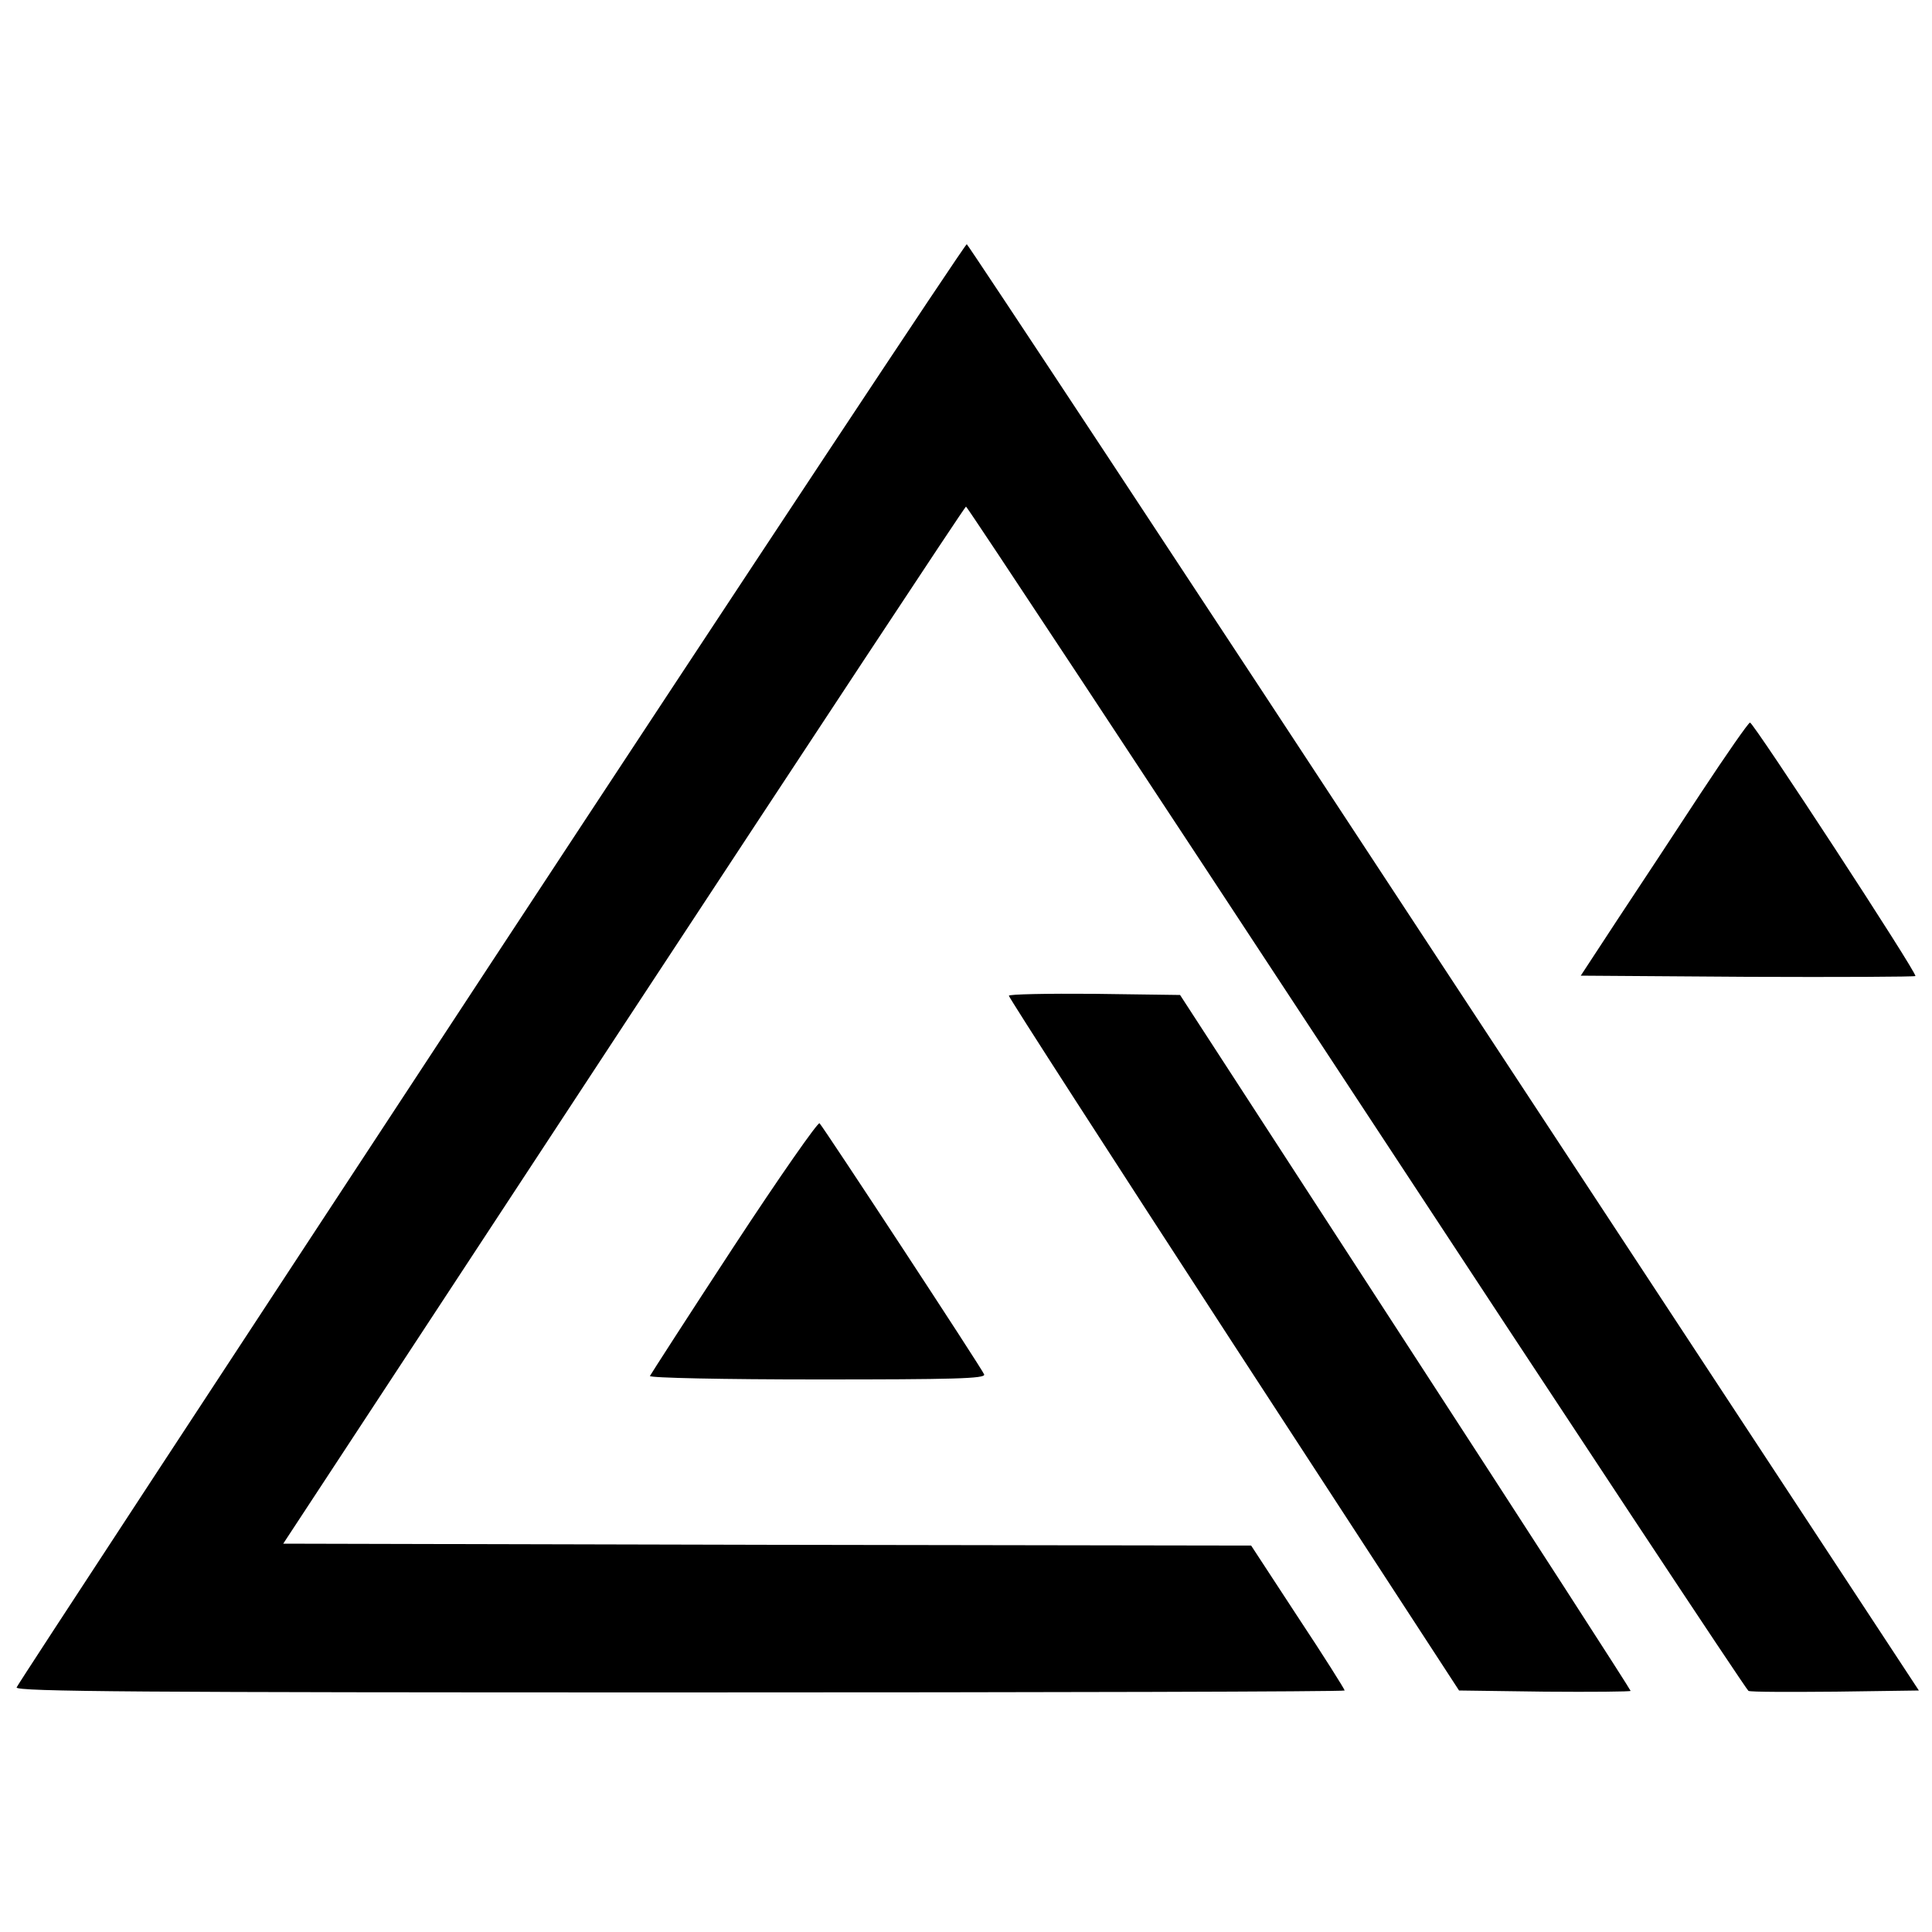
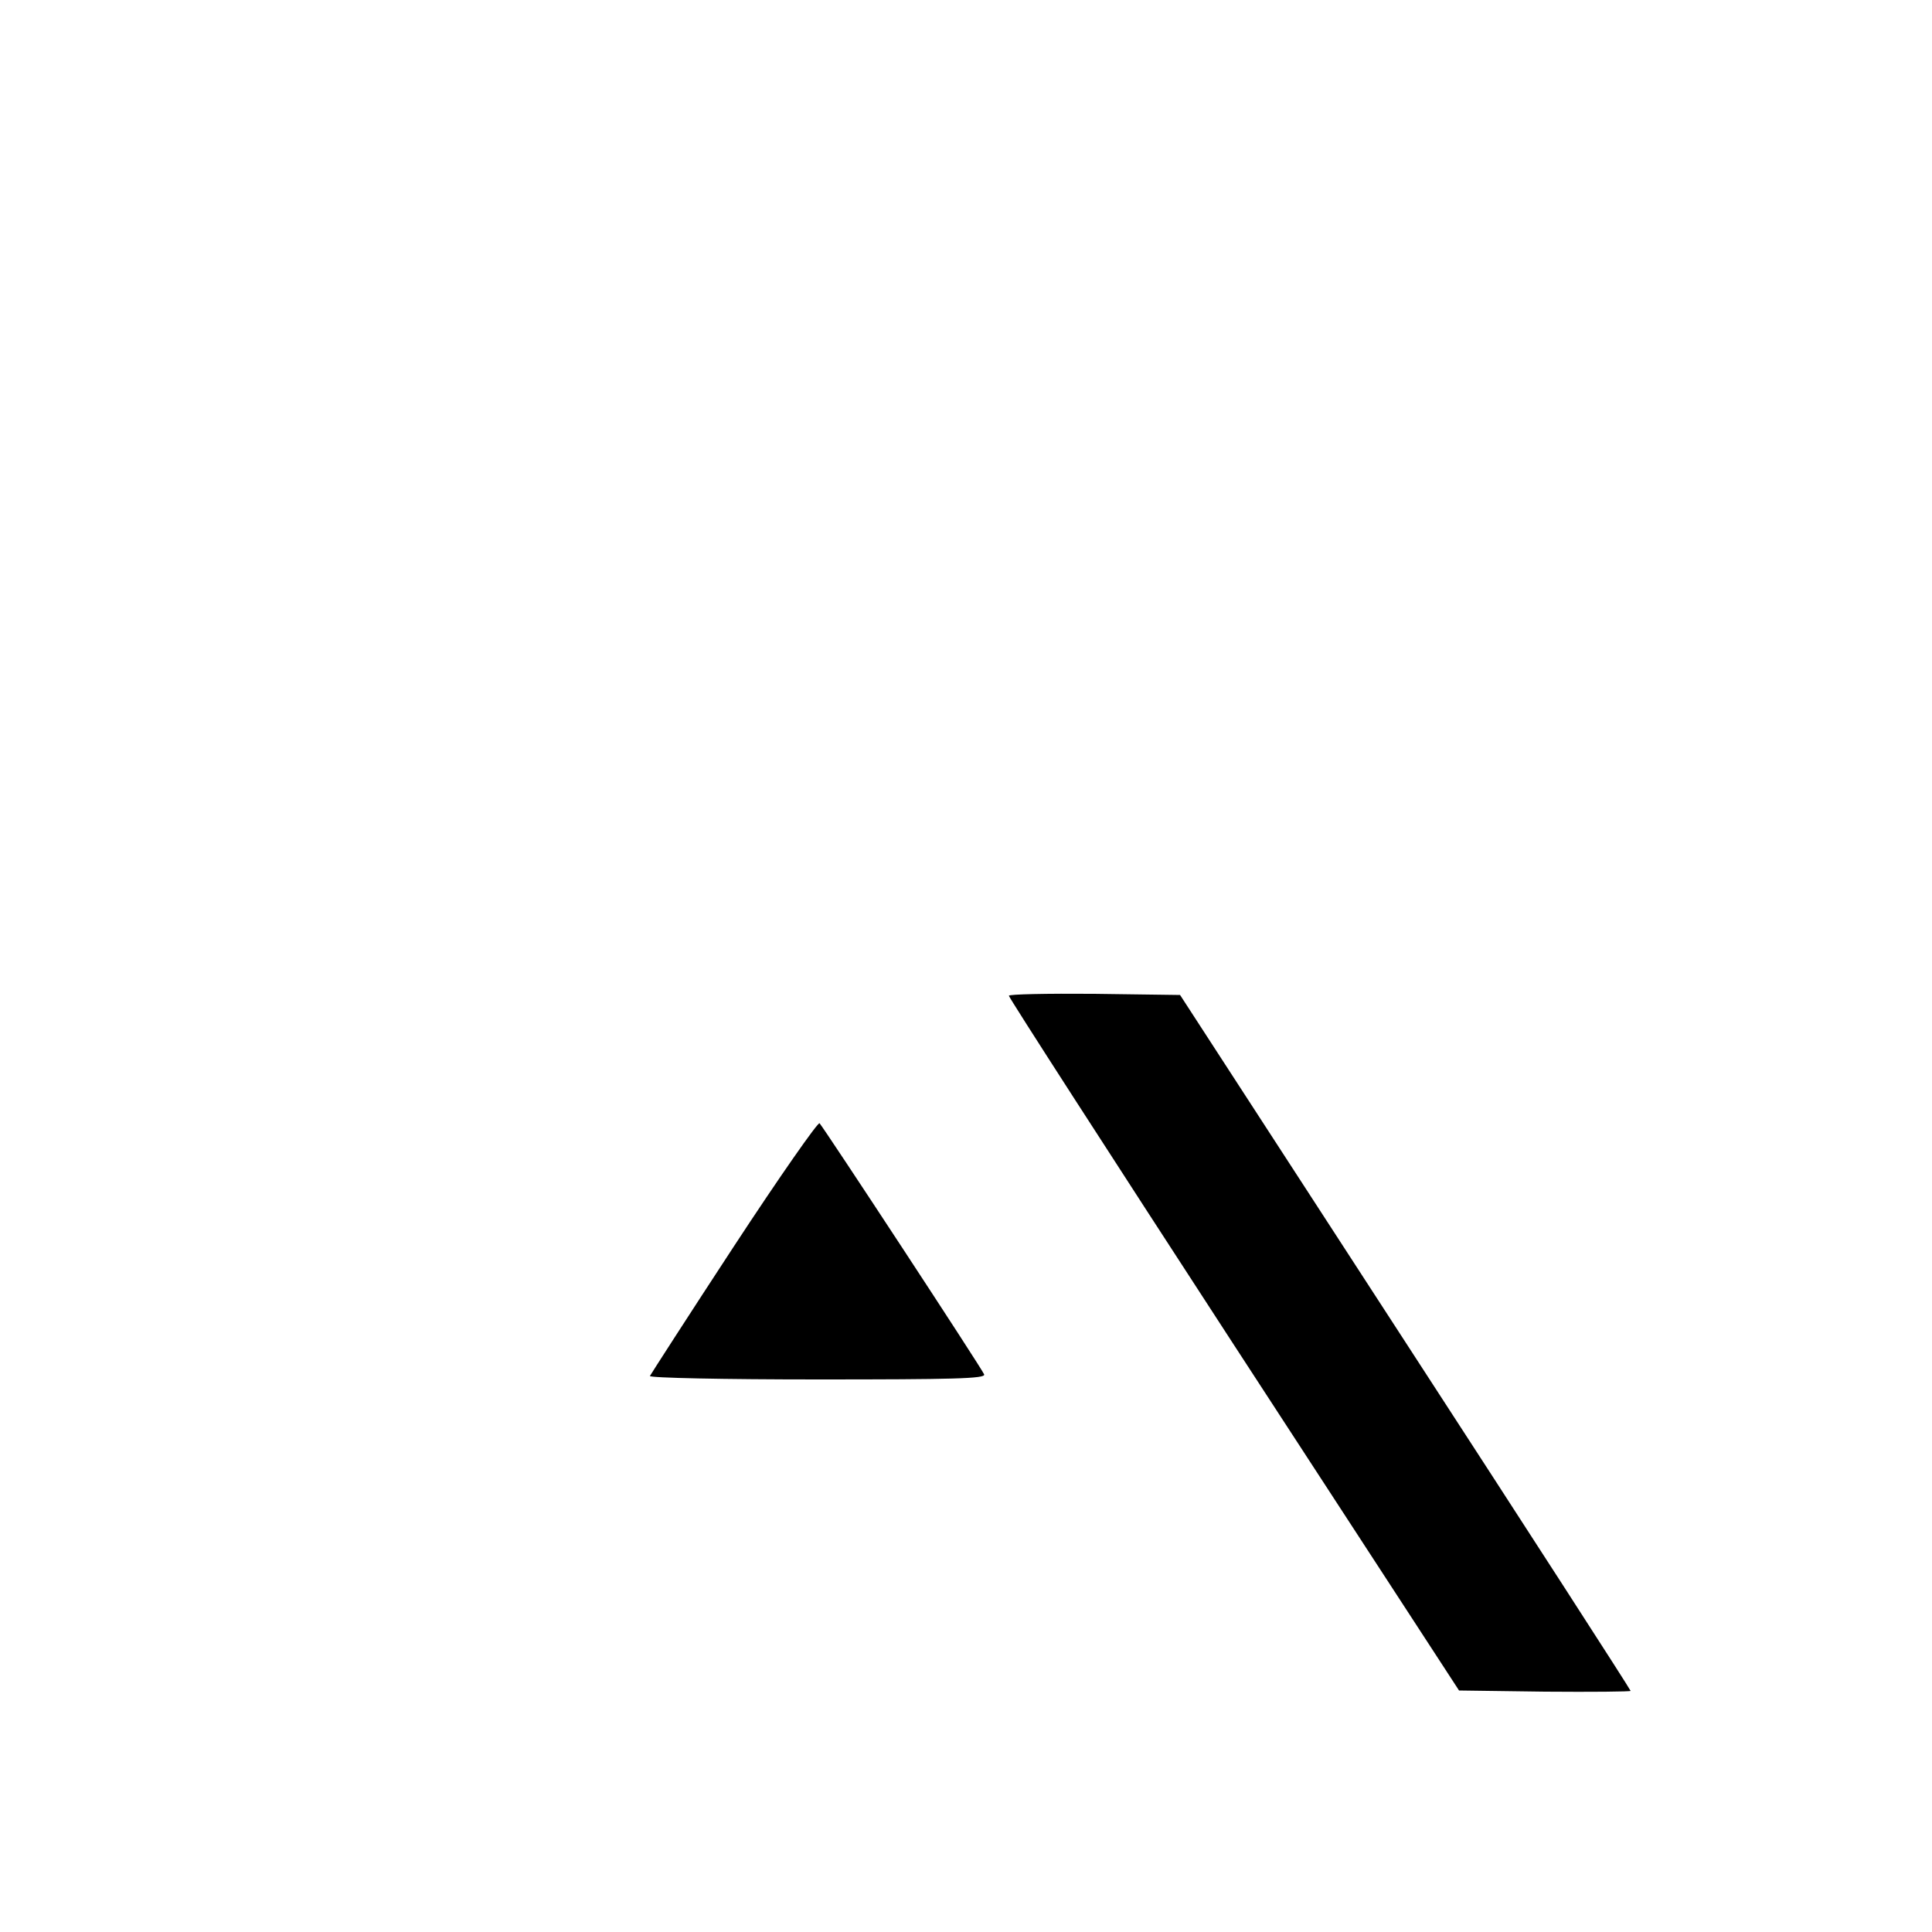
<svg xmlns="http://www.w3.org/2000/svg" width="666.667" height="666.667" version="1.0" viewBox="0 0 500 500">
-   <path d="M127.1 249.2C59.8 351.7 4.5 436 4.3 436.7c-.4 1.1 32.8 1.3 171.6 1.3 94.7 0 172.1-.2 172.1-.5s-5.4-8.9-12.1-19L323.8 400l-125.3-.2-125.2-.3 88.1-134.2c48.5-73.8 88.3-134.2 88.6-134.2s45.7 68.8 101 153 101 153.3 101.5 153.5c.6.3 10.7.3 22.6.2l21.5-.3-122.9-187C306.2 147.6 250.6 63.4 250.2 63.2c-.4-.1-55.8 83.6-123.1 186M440.2 205.2c-6.6 10.1-16.3 24.8-21.6 32.8l-9.5 14.5 43.1.3c23.7.1 43.3 0 43.5-.2.6-.6-41.9-65.6-42.8-65.6-.4 0-6.1 8.2-12.7 18.2" />
  <path d="M261.1 257.7c0 .5 26.2 41.1 58.2 90.3l58.3 89.5 22.2.3c12.2.1 22.2 0 22.2-.2 0-.3-26.2-40.9-58.3-90.3l-58.3-89.8-22.2-.3c-12.2-.1-22.2.1-22.1.5M189.9 322.6c-11.8 18-21.5 33.1-21.7 33.5-.2.5 19.3.9 43.3.9 35.2 0 43.6-.2 43.2-1.3-.5-1.4-41.4-63.7-42.6-65-.4-.4-10.4 13.9-22.2 31.9" />
</svg>